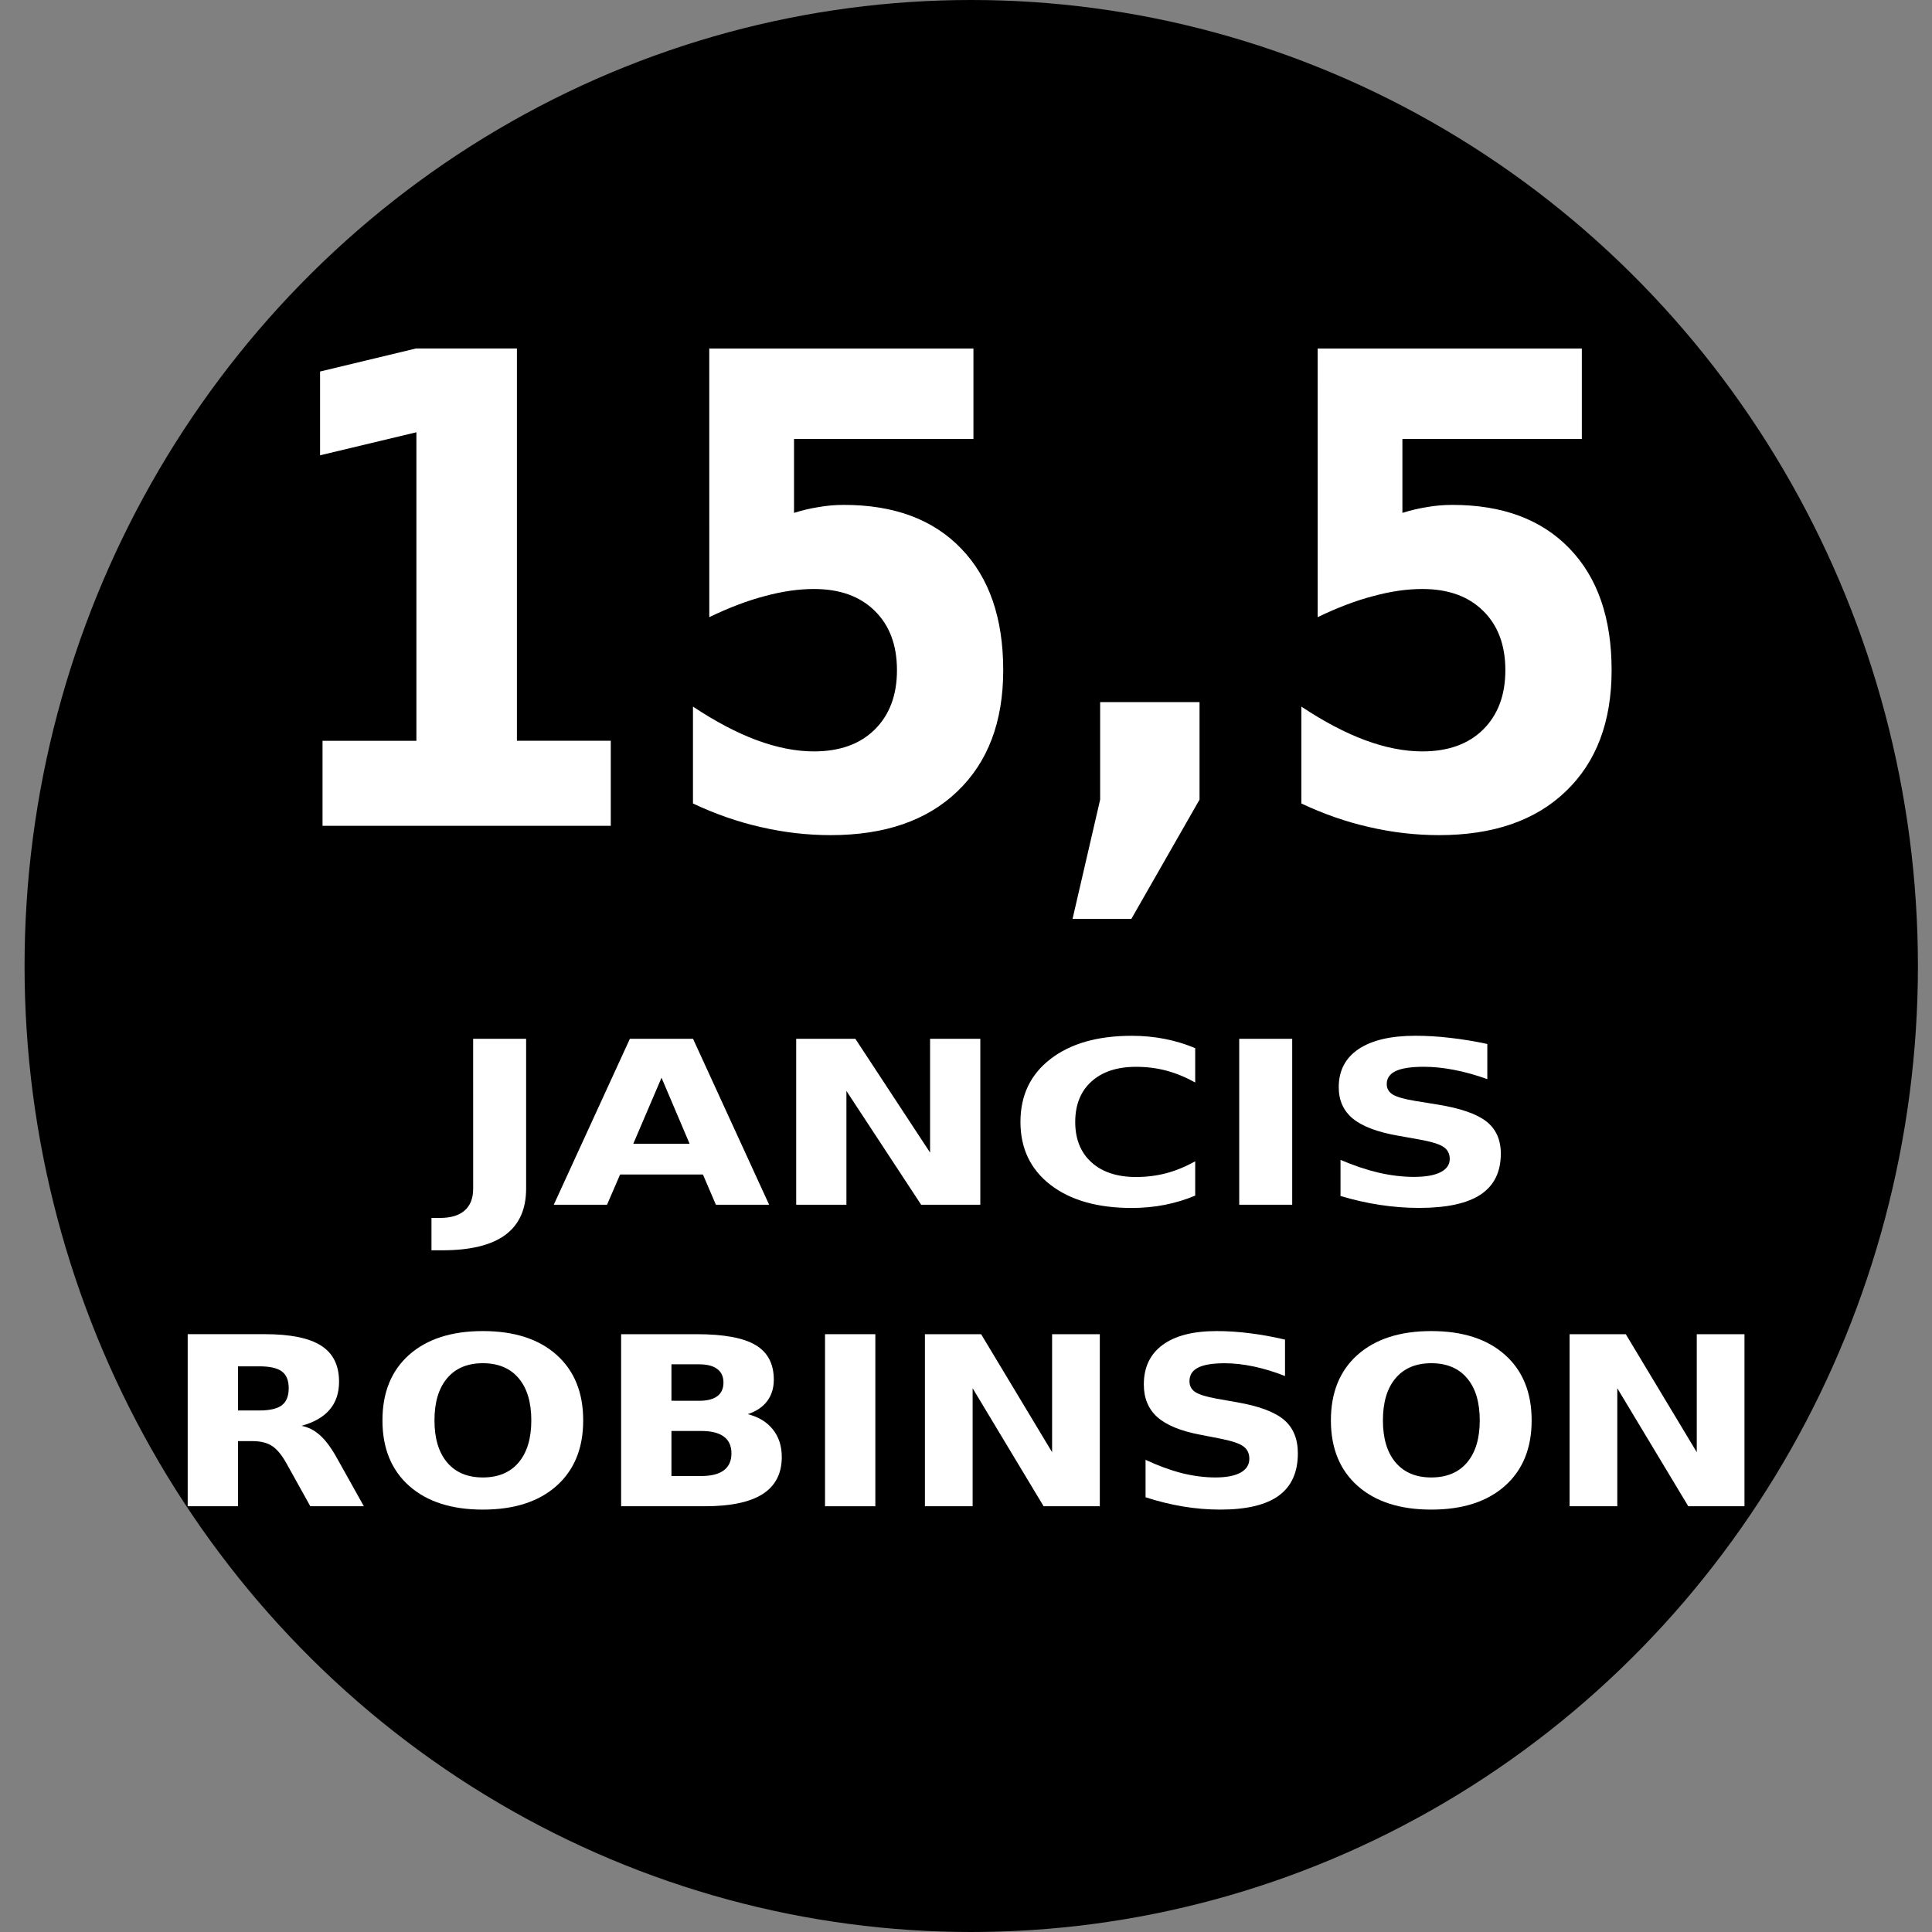
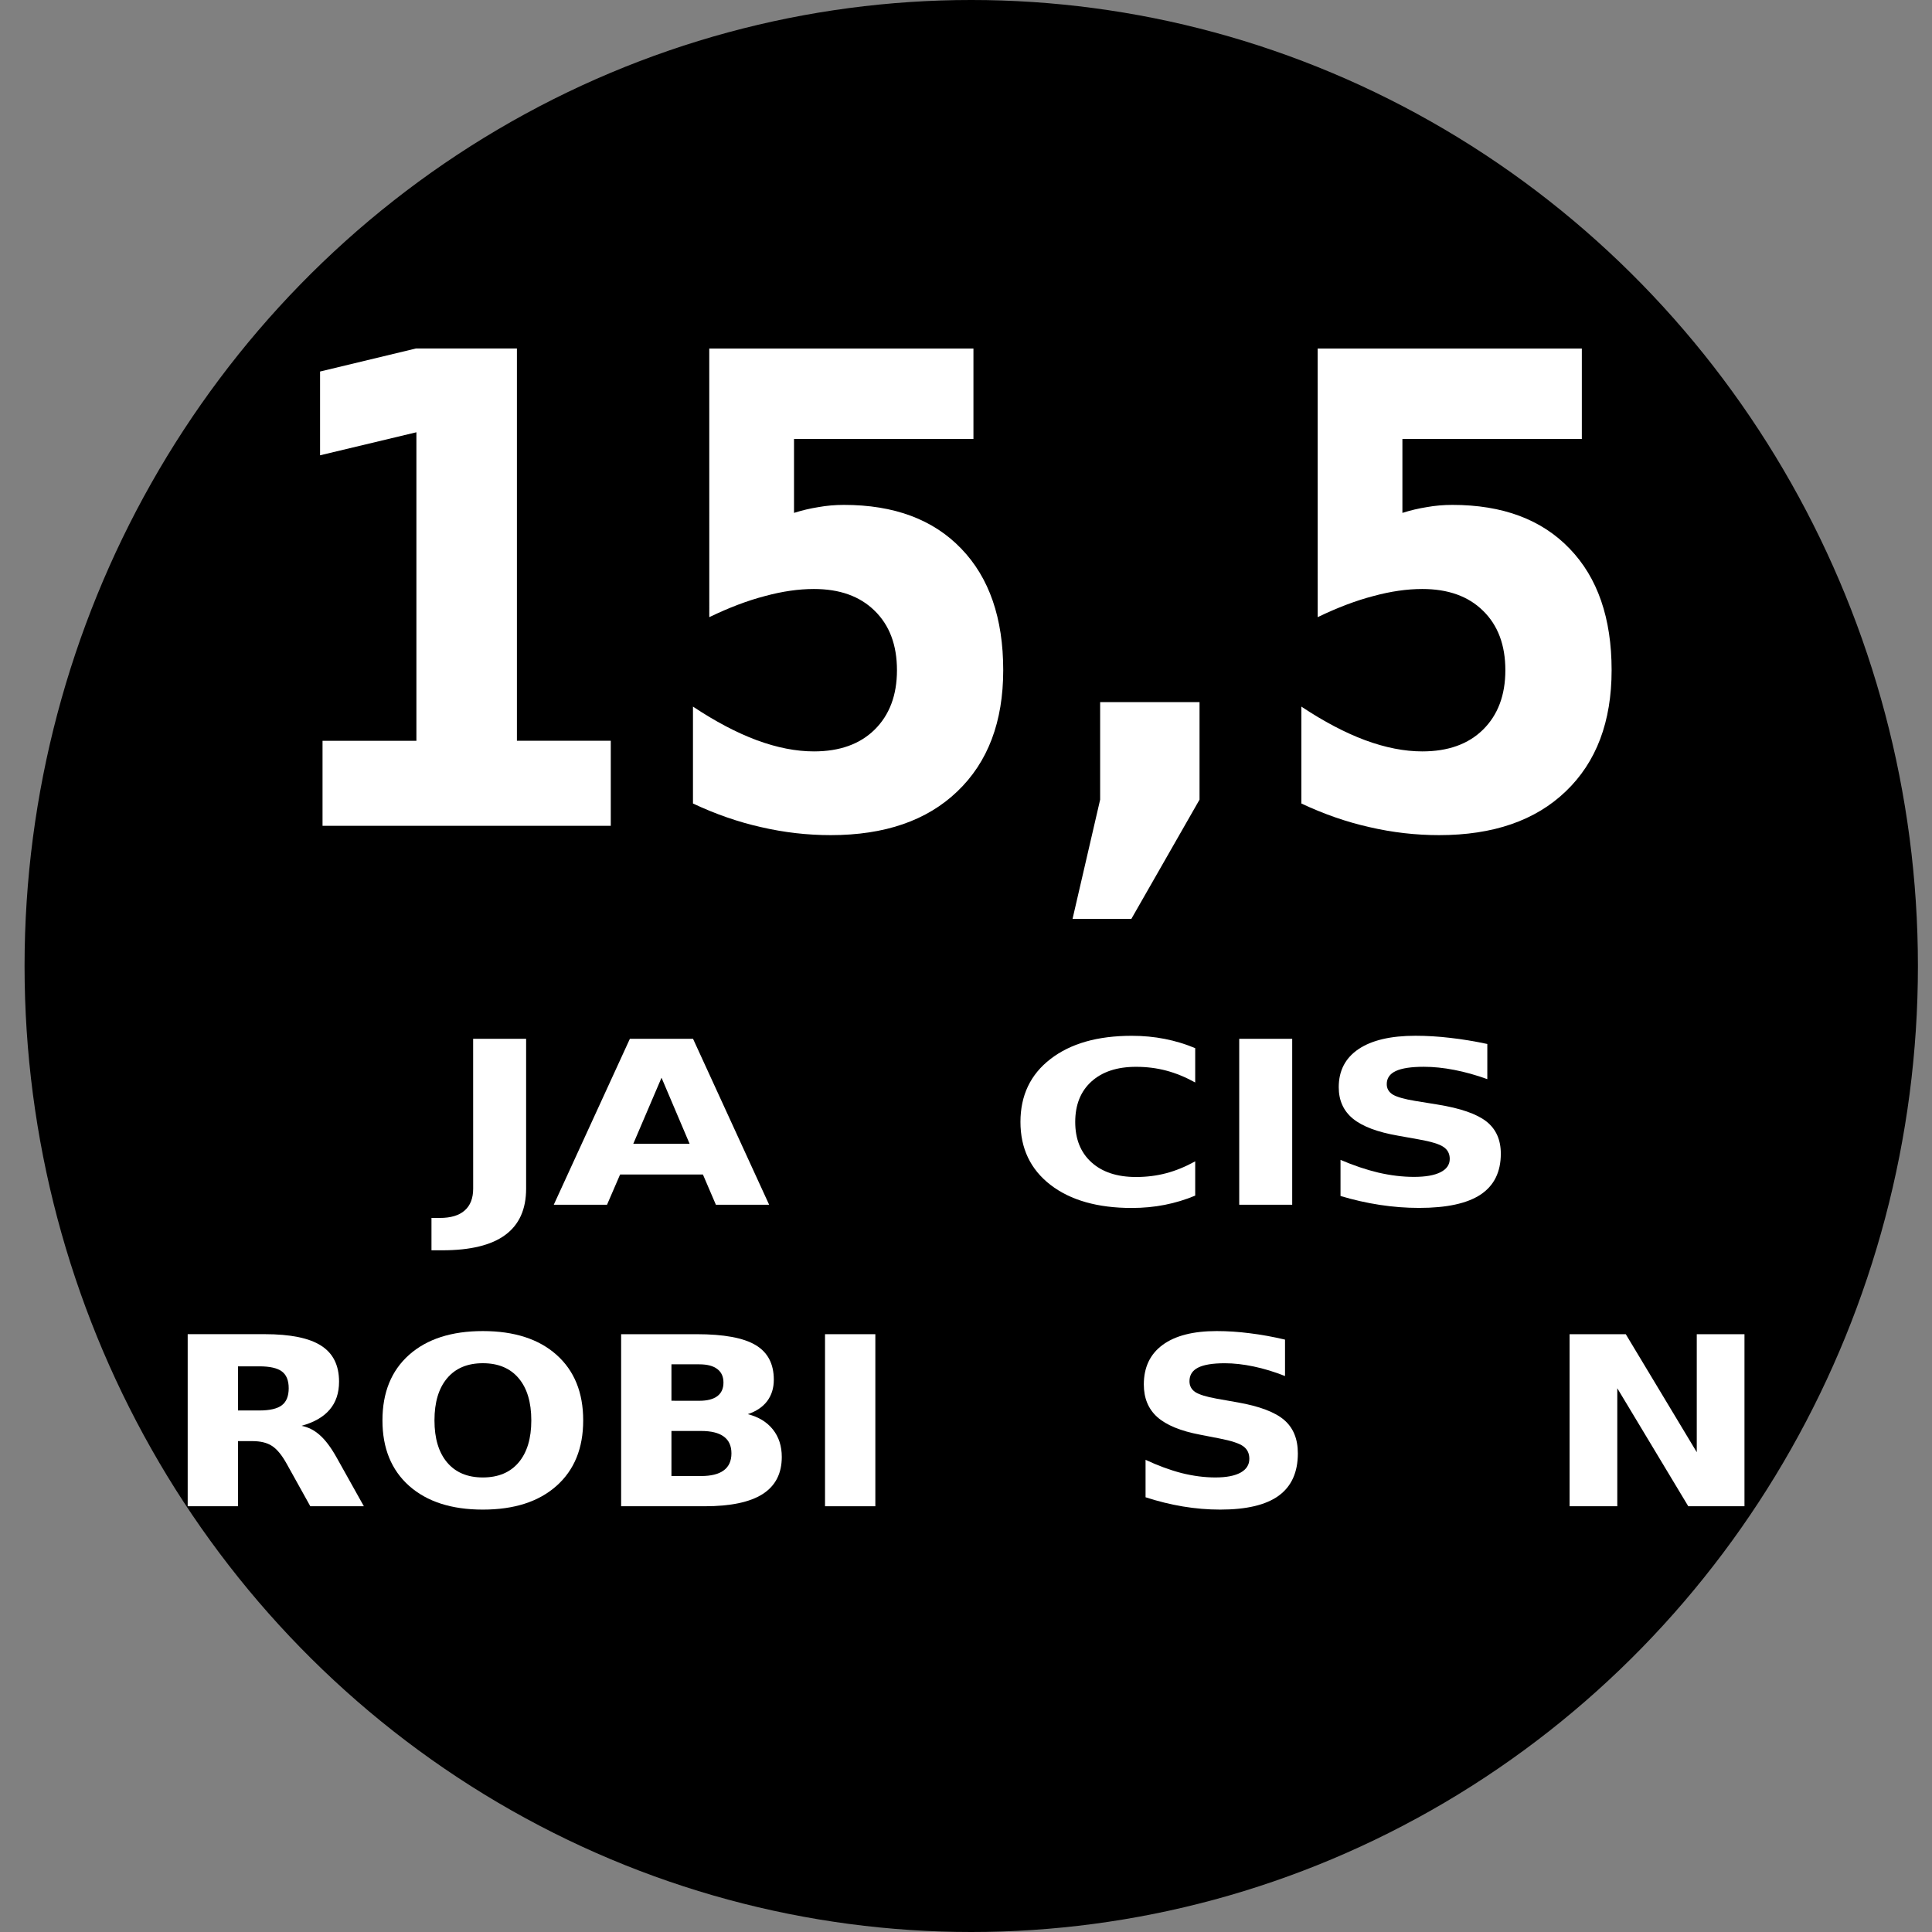
<svg xmlns="http://www.w3.org/2000/svg" xmlns:ns1="http://sodipodi.sourceforge.net/DTD/sodipodi-0.dtd" xmlns:ns2="http://www.inkscape.org/namespaces/inkscape" width="64" height="64" viewBox="0 0 64 64" version="1.1" id="svg8" ns1:docname="Jancis Robinson18,5.svg" ns2:version="0.92.4 (5da689c313, 2019-01-14)">
  <rect x="0" y="0" width="64" height="64" fill="#808080" stroke="none" />
  <defs id="defs12" />
  <ns1:namedview pagecolor="#ffffff" bordercolor="#666666" borderopacity="1" objecttolerance="10" gridtolerance="10" guidetolerance="10" ns2:pageopacity="0" ns2:pageshadow="2" ns2:window-width="1920" ns2:window-height="1017" id="namedview10" showgrid="false" ns2:zoom="3" ns2:cx="-129.98358" ns2:cy="32" ns2:window-x="-8" ns2:window-y="-8" ns2:window-maximized="1" ns2:current-layer="svg8" />
  <g id="g6" transform="matrix(0.98,0,0,1,0.548,-0.542)" style="fill:none;fill-rule:evenodd">
    <circle cx="32.271" cy="32.542" r="32" id="circle2" style="fill:#000000" />
    <path d="m 100.563,42.824 v 4.178 c 0,1.349 -0.899,1.829 -1.929,1.829 -0.979,0 -1.579,-0.449 -1.919,-1.14 l 0.81,-0.659 c 0.29,0.639 0.58,0.909 1.109,0.909 0.68,0 0.859,-0.44 0.859,-1.159 v -3.958 z m 4.761,4.408 h -2.349 l -0.521,1.479 h -1.109 l 2.139,-5.887 h 1.37 l 2.139,5.887 h -1.149 z m -2.049,-0.889 h 1.729 l -0.38,-1.1 c -0.33,-0.93 -0.46,-1.59 -0.46,-1.59 h -0.039 c 0,0 -0.141,0.65 -0.46,1.58 z m 7.339,0.959 -1.01,-1.809 c -0.33,-0.59 -0.449,-0.98 -0.449,-0.98 h -0.04 c 0,0 0.06,0.351 0.06,1.04 v 3.158 h -1.07 v -5.887 h 1.169 l 1.31,2.479 c 0.26,0.489 0.34,0.76 0.34,0.76 h 0.04 c 0,0 0.07,-0.271 0.34,-0.76 l 1.299,-2.479 h 1.139 v 5.887 h -1.068 v -3.158 c 0,-0.689 0.049,-1.04 0.049,-1.04 h -0.039 c 0,0 -0.109,0.391 -0.439,0.98 l -1.01,1.809 z m 8.69,1.409 h -3.739 v -5.887 h 3.738 v 0.93 h -2.67 v 1.549 h 2.359 v 0.909 h -2.359 v 1.569 h 2.67 z m 1.951,-1.72 c 0.109,0.68 0.57,1.02 1.18,1.02 0.568,0 0.969,-0.25 0.969,-0.749 0,-0.479 -0.24,-0.7 -1.139,-1.02 -1.061,-0.36 -1.779,-0.779 -1.779,-1.849 0,-1.26 0.979,-1.699 1.939,-1.699 1.119,0 1.969,0.42 2.078,1.539 l -1.059,0.24 c -0.061,-0.609 -0.471,-0.91 -1,-0.91 -0.5,0 -0.859,0.25 -0.859,0.75 0,0.529 0.42,0.709 1.189,0.979 1.02,0.35 1.729,0.729 1.729,1.839 0,1.199 -0.959,1.699 -2.129,1.699 -1.16,0 -1.879,-0.43 -2.109,-1.5 z m -30.956,10.001 c 0.11,0.68 0.57,1.02 1.18,1.02 0.569,0 0.97,-0.25 0.97,-0.75 0,-0.479 -0.24,-0.699 -1.14,-1.02 -1.06,-0.359 -1.779,-0.779 -1.779,-1.849 0,-1.26 0.979,-1.699 1.939,-1.699 1.119,0 1.969,0.42 2.078,1.539 l -1.059,0.239 c -0.061,-0.609 -0.47,-0.908 -1,-0.908 -0.5,0 -0.859,0.249 -0.859,0.749 0,0.53 0.42,0.71 1.189,0.979 1.02,0.35 1.729,0.729 1.729,1.839 0,1.199 -0.959,1.699 -2.128,1.699 -1.16,0 -1.88,-0.431 -2.109,-1.499 z m 9.128,-4.168 v 3.947 c 0,1.55 -1.119,2.06 -2.329,2.06 -1.199,0 -2.318,-0.51 -2.318,-2.06 v -3.947 h 1.069 v 3.658 c 0,0.989 0.399,1.469 1.249,1.469 0.859,0 1.26,-0.479 1.26,-1.459 v -3.668 z m 6.3,4.748 c -0.529,0.849 -1.199,1.259 -2.419,1.259 -1.549,0 -2.618,-1.1 -2.618,-3.059 0,-1.959 1.1,-3.068 2.788,-3.068 1.12,0 1.869,0.5 2.279,1.439 l -1.01,0.499 c -0.22,-0.659 -0.659,-1.009 -1.319,-1.009 -1.029,0 -1.629,0.819 -1.629,2.149 0,1.318 0.54,2.098 1.609,2.098 0.659,0 1.109,-0.27 1.469,-0.889 z m 4.501,1.139 -1.759,-2.529 h -0.42 v 2.529 h -1.069 v -5.887 h 1.069 v 2.438 h 0.439 l 1.64,-2.438 h 1.239 l -1.989,2.858 2.15,3.028 z m 3.541,-5.887 v 4.957 h 2.52 v 0.93 h -3.588 v -5.887 z m 4.839,0 v 5.887 h -1.068 v -5.887 z m 5.11,3.199 c 0.35,0.489 0.609,1.009 0.609,1.009 h 0.039 c 0,0 -0.039,-0.589 -0.039,-1.328 v -2.879 h 1.068 v 5.887 h -1.018 l -2.26,-3.168 a 7.997,7.997 0 0 1 -0.639,-1.05 h -0.041 c 0,0 0.061,0.579 0.061,1.369 v 2.849 h -1.07 v -5.887 h 1.051 z m 8.238,-0.38 v 3.068 h -0.76 l -0.158,-0.729 c -0.262,0.569 -0.92,0.85 -1.619,0.85 -1.51,0 -2.58,-1.02 -2.58,-3.038 0,-1.969 1.1,-3.089 2.789,-3.089 1.139,0 1.898,0.5 2.279,1.439 l -1.01,0.499 c -0.23,-0.68 -0.709,-1.009 -1.32,-1.009 -0.889,0 -1.629,0.68 -1.629,2.169 0,1.239 0.49,2.148 1.609,2.148 0.789,0 1.359,-0.369 1.359,-1.059 v -0.36 h -1.359 v -0.89 z m -30.754,-22.931 c 0.45,1.174 1.35,1.875 2.674,1.875 2.85,0 3.8,-2.674 3.749,-6.224 h -0.1 c -0.375,1.975 -1.725,2.949 -3.524,2.949 -2.874,0 -4.599,-2.049 -4.599,-4.674 0,-2.924 1.875,-5.024 5.224,-5.024 3.6,0 5.699,2.325 5.699,7.148 0,5.599 -2.425,8.173 -6.523,8.173 -2.3,0 -3.975,-0.975 -4.725,-2.699 z m 3.399,-8.698 c -1.375,0 -2.35,0.95 -2.35,2.45 0,1.549 0.975,2.499 2.35,2.499 1.3,0 2.324,-0.95 2.324,-2.499 0,-1.501 -1.024,-2.45 -2.324,-2.45 z m 9.201,-2.099 h 8.023 v 2.624 h -5.475 l -0.148,3.5 c 0.449,-0.425 1.074,-0.675 1.975,-0.675 2.498,0 4.223,1.575 4.223,4.499 0,3.424 -2.25,5.074 -5.449,5.074 -3.049,0 -4.748,-1.274 -5.098,-3.499 l 2.674,-1.025 c 0.176,1.55 1.074,2.274 2.549,2.274 1.451,0 2.5,-0.774 2.5,-2.599 0,-1.825 -1,-2.524 -2.25,-2.524 -0.799,0 -1.248,0.275 -1.623,0.625 h -2.176 z" id="path4" ns2:connector-curvature="0" style="fill:#ffffff" />
  </g>
  <g aria-label="94" transform="matrix(0.992,0,0,1.008,-100.068,-5.153)" style="font-style:normal;font-weight:normal;font-size:21.333px;line-height:1.25;font-family:sans-serif;letter-spacing:0px;word-spacing:0px;fill:#ffffff;fill-opacity:1;stroke:none;stroke-width:0.992" id="text18">
    <path d="m 19.488,25.216 v -2.875 q 0.958,0.448 1.833,0.677 0.875,0.219 1.729,0.219 1.792,0 2.792,-0.99 1,-1 1.177,-2.958 -0.708,0.521 -1.51,0.781 -0.802,0.26 -1.74,0.26 -2.385,0 -3.854,-1.385 -1.458,-1.396 -1.458,-3.667 0,-2.51 1.625,-4.021 1.635,-1.51 4.375,-1.51 3.042,0 4.708,2.052 1.667,2.052 1.667,5.802 0,3.854 -1.948,6.062 -1.948,2.198 -5.344,2.198 -1.094,0 -2.094,-0.167 -1,-0.156 -1.958,-0.479 z m 4.948,-7.49 q 1.052,0 1.583,-0.677 0.531,-0.688 0.531,-2.052 0,-1.354 -0.531,-2.042 -0.531,-0.688 -1.583,-0.688 -1.052,0 -1.583,0.688 -0.531,0.688 -0.531,2.042 0,1.365 0.531,2.052 0.531,0.677 1.583,0.677 z" style="font-style:normal;font-variant:normal;font-weight:bold;font-stretch:normal;font-size:21.333px;font-family:sans-serif;-inkscape-font-specification:'sans-serif, Bold';font-variant-ligatures:normal;font-variant-caps:normal;font-variant-numeric:normal;font-feature-settings:normal;text-align:start;writing-mode:lr-tb;text-anchor:start;fill:#ffffff;stroke-width:0.992" id="path30" ns2:connector-curvature="0" />
    <path d="m 40.041,13.31 -4.396,6.51 h 4.396 z m -0.667,-3.302 h 4.458 v 9.812 h 2.219 v 2.906 h -2.219 v 2.833 h -3.792 v -2.833 h -6.896 v -3.438 z" style="font-style:normal;font-variant:normal;font-weight:bold;font-stretch:normal;font-size:21.333px;font-family:sans-serif;-inkscape-font-specification:'sans-serif, Bold';font-variant-ligatures:normal;font-variant-caps:normal;font-variant-numeric:normal;font-feature-settings:normal;text-align:start;writing-mode:lr-tb;text-anchor:start;fill:#ffffff;stroke-width:0.992" id="path32" ns2:connector-curvature="0" />
  </g>
  <g aria-label="ROBERT " transform="matrix(0.992,0,0,1.008,-96.814,3.797)" style="font-style:normal;font-weight:normal;font-size:9.333px;line-height:1.25;font-family:sans-serif;letter-spacing:0px;word-spacing:0px;fill:#ffffff;fill-opacity:1;stroke:none;stroke-width:0.992" id="text22">
    <path d="m 17.097,37.436 q 0.296,0.1 0.574,0.428 0.283,0.328 0.565,0.902 l 0.934,1.859 H 18.181 L 17.311,38.881 q -0.337,-0.684 -0.656,-0.907 -0.314,-0.223 -0.861,-0.223 h -1.003 v 2.876 h -0.921 v -6.804 h 2.078 q 1.167,0 1.741,0.488 0.574,0.488 0.574,1.472 0,0.643 -0.301,1.066 -0.296,0.424 -0.866,0.588 z m -2.306,-2.857 v 2.415 h 1.158 q 0.665,0 1.003,-0.305 0.342,-0.31 0.342,-0.907 0,-0.597 -0.342,-0.898 -0.337,-0.305 -1.003,-0.305 z" style="font-style:normal;font-variant:normal;font-weight:normal;font-stretch:normal;font-size:9.333px;font-family:sans-serif;-inkscape-font-specification:'sans-serif, Normal';font-variant-ligatures:normal;font-variant-caps:normal;font-variant-numeric:normal;font-feature-settings:normal;text-align:start;writing-mode:lr-tb;text-anchor:start;fill:#ffffff;stroke-width:0.992" id="path35" ns2:connector-curvature="0" />
    <path d="m 23.121,34.447 q -1.003,0 -1.595,0.747 -0.588,0.747 -0.588,2.037 0,1.285 0.588,2.033 0.592,0.747 1.595,0.747 1.003,0 1.586,-0.747 0.588,-0.747 0.588,-2.033 0,-1.29 -0.588,-2.037 -0.583,-0.747 -1.586,-0.747 z m 0,-0.747 q 1.431,0 2.288,0.962 0.857,0.957 0.857,2.57 0,1.609 -0.857,2.57 -0.857,0.957 -2.288,0.957 -1.436,0 -2.297,-0.957 -0.857,-0.957 -0.857,-2.57 0,-1.613 0.857,-2.57 0.861,-0.962 2.297,-0.962 z" style="font-style:normal;font-variant:normal;font-weight:normal;font-stretch:normal;font-size:9.333px;font-family:sans-serif;-inkscape-font-specification:'sans-serif, Normal';font-variant-ligatures:normal;font-variant-caps:normal;font-variant-numeric:normal;font-feature-settings:normal;text-align:start;writing-mode:lr-tb;text-anchor:start;fill:#ffffff;stroke-width:0.992" id="path37" ns2:connector-curvature="0" />
    <path d="m 28.626,37.377 v 2.493 h 1.477 q 0.743,0 1.098,-0.305 0.36,-0.31 0.36,-0.943 0,-0.638 -0.36,-0.939 -0.355,-0.305 -1.098,-0.305 z m 0,-2.798 v 2.051 h 1.363 q 0.674,0 1.003,-0.251 0.333,-0.255 0.333,-0.775 0,-0.515 -0.333,-0.77 -0.328,-0.255 -1.003,-0.255 z m -0.921,-0.757 h 2.352 q 1.053,0 1.622,0.438 0.57,0.438 0.57,1.244 0,0.624 -0.292,0.993 -0.292,0.369 -0.857,0.46 0.679,0.146 1.053,0.611 0.378,0.46 0.378,1.153 0,0.911 -0.62,1.408 -0.62,0.497 -1.764,0.497 h -2.443 z" style="font-style:normal;font-variant:normal;font-weight:normal;font-stretch:normal;font-size:9.333px;font-family:sans-serif;-inkscape-font-specification:'sans-serif, Normal';font-variant-ligatures:normal;font-variant-caps:normal;font-variant-numeric:normal;font-feature-settings:normal;text-align:start;writing-mode:lr-tb;text-anchor:start;fill:#ffffff;stroke-width:0.992" id="path39" ns2:connector-curvature="0" />
    <path d="m 34.104,33.823 h 4.302 v 0.775 h -3.382 v 2.014 h 3.24 v 0.775 h -3.24 v 2.465 h 3.464 v 0.775 h -4.384 z" style="font-style:normal;font-variant:normal;font-weight:normal;font-stretch:normal;font-size:9.333px;font-family:sans-serif;-inkscape-font-specification:'sans-serif, Normal';font-variant-ligatures:normal;font-variant-caps:normal;font-variant-numeric:normal;font-feature-settings:normal;text-align:start;writing-mode:lr-tb;text-anchor:start;fill:#ffffff;stroke-width:0.992" id="path41" ns2:connector-curvature="0" />
    <path d="m 43.237,37.436 q 0.296,0.1 0.574,0.428 0.283,0.328 0.565,0.902 l 0.934,1.859 H 44.322 L 43.451,38.881 q -0.337,-0.684 -0.656,-0.907 -0.314,-0.223 -0.861,-0.223 h -1.003 v 2.876 h -0.921 v -6.804 h 2.078 q 1.167,0 1.741,0.488 0.574,0.488 0.574,1.472 0,0.643 -0.301,1.066 -0.296,0.424 -0.866,0.588 z m -2.306,-2.857 v 2.415 h 1.158 q 0.665,0 1.003,-0.305 0.342,-0.31 0.342,-0.907 0,-0.597 -0.342,-0.898 -0.337,-0.305 -1.003,-0.305 z" style="font-style:normal;font-variant:normal;font-weight:normal;font-stretch:normal;font-size:9.333px;font-family:sans-serif;-inkscape-font-specification:'sans-serif, Normal';font-variant-ligatures:normal;font-variant-caps:normal;font-variant-numeric:normal;font-feature-settings:normal;text-align:start;writing-mode:lr-tb;text-anchor:start;fill:#ffffff;stroke-width:0.992" id="path43" ns2:connector-curvature="0" />
    <path d="m 44.882,33.823 h 5.756 v 0.775 h -2.415 v 6.029 h -0.925 v -6.029 h -2.415 z" style="font-style:normal;font-variant:normal;font-weight:normal;font-stretch:normal;font-size:9.333px;font-family:sans-serif;-inkscape-font-specification:'sans-serif, Normal';font-variant-ligatures:normal;font-variant-caps:normal;font-variant-numeric:normal;font-feature-settings:normal;text-align:start;writing-mode:lr-tb;text-anchor:start;fill:#ffffff;stroke-width:0.992" id="path45" ns2:connector-curvature="0" />
  </g>
  <g aria-label="PARKER" transform="matrix(0.99,0,0,1.01,-97.085,6.78)" style="font-style:normal;font-variant:normal;font-weight:normal;font-stretch:normal;font-size:9.333px;line-height:1.25;font-family:sans-serif;-inkscape-font-specification:'sans-serif, Normal';font-variant-ligatures:normal;font-variant-caps:normal;font-variant-numeric:normal;font-feature-settings:normal;text-align:start;letter-spacing:0px;word-spacing:0px;writing-mode:lr-tb;text-anchor:start;fill:#ffffff;fill-opacity:1;stroke:none;stroke-width:0.99" id="text28">
    <path d="m 15.625,46.041 v 2.557 h 1.158 q 0.643,0 0.993,-0.333 0.351,-0.333 0.351,-0.948 0,-0.611 -0.351,-0.943 -0.351,-0.333 -0.993,-0.333 z M 14.704,45.284 h 2.078 q 1.144,0 1.727,0.52 0.588,0.515 0.588,1.513 0,1.007 -0.588,1.522 -0.583,0.515 -1.727,0.515 h -1.158 v 2.734 H 14.704 Z" style="font-size:9.333px;stroke-width:0.99" id="path48" ns2:connector-curvature="0" />
    <path d="m 22.01,46.191 -1.249,3.386 h 2.502 z m -0.52,-0.907 h 1.044 l 2.593,6.804 H 24.17 L 23.55,50.343 h -3.067 l -0.62,1.745 h -0.971 z" style="font-size:9.333px;stroke-width:0.99" id="path50" ns2:connector-curvature="0" />
    <path d="m 29.343,48.898 q 0.296,0.1 0.574,0.428 0.283,0.328 0.565,0.902 l 0.934,1.859 H 30.427 L 29.557,50.343 Q 29.219,49.659 28.9,49.436 28.586,49.212 28.039,49.212 h -1.003 v 2.876 h -0.921 v -6.804 h 2.078 q 1.167,0 1.741,0.488 0.574,0.488 0.574,1.472 0,0.643 -0.301,1.066 -0.296,0.424 -0.866,0.588 z m -2.306,-2.857 v 2.415 h 1.158 q 0.665,0 1.003,-0.305 0.342,-0.31 0.342,-0.907 0,-0.597 -0.342,-0.898 -0.337,-0.305 -1.003,-0.305 z" style="font-size:9.333px;stroke-width:0.99" id="path52" ns2:connector-curvature="0" />
    <path d="m 32.606,45.284 h 0.921 v 2.876 l 3.053,-2.876 h 1.185 l -3.377,3.172 3.618,3.632 H 36.794 L 33.526,48.811 v 3.277 h -0.921 z" style="font-size:9.333px;stroke-width:0.99" id="path54" ns2:connector-curvature="0" />
-     <path d="m 38.731,45.284 h 4.302 v 0.775 h -3.382 v 2.014 h 3.24 v 0.775 h -3.24 v 2.465 h 3.464 v 0.775 h -4.384 z" style="font-size:9.333px;stroke-width:0.99" id="path56" ns2:connector-curvature="0" />
    <path d="m 47.863,48.898 q 0.296,0.1 0.574,0.428 0.283,0.328 0.565,0.902 l 0.934,1.859 H 48.948 L 48.078,50.343 q -0.337,-0.684 -0.656,-0.907 -0.314,-0.223 -0.861,-0.223 h -1.003 v 2.876 h -0.921 v -6.804 h 2.078 q 1.167,0 1.741,0.488 0.574,0.488 0.574,1.472 0,0.643 -0.301,1.066 -0.296,0.424 -0.866,0.588 z m -2.306,-2.857 v 2.415 h 1.158 q 0.665,0 1.003,-0.305 0.342,-0.31 0.342,-0.907 0,-0.597 -0.342,-0.898 -0.337,-0.305 -1.003,-0.305 z" style="font-size:9.333px;stroke-width:0.99" id="path58" ns2:connector-curvature="0" />
  </g>
  <g aria-label="15,5" transform="scale(0.929,1.076)" style="font-style:normal;font-variant:normal;font-weight:bold;font-stretch:normal;font-size:20.159px;line-height:1.25;font-family:sans-serif;-inkscape-font-specification:'sans-serif, Bold';font-variant-ligatures:normal;font-variant-caps:normal;font-variant-numeric:normal;font-feature-settings:normal;text-align:start;letter-spacing:0px;word-spacing:0px;writing-mode:lr-tb;text-anchor:start;fill:#ffffff;fill-opacity:1;stroke:none;stroke-width:1.013" id="text63">
    <path d="m 11.501,22.807 h 3.347 v -9.499 l -3.435,0.709 v -2.579 l 3.416,-0.709 h 3.603 v 12.077 h 3.347 v 2.618 H 11.501 Z" style="stroke-width:1.013" id="path840" ns2:connector-curvature="0" />
    <path d="m 25.291,10.73 h 9.42 v 2.786 h -6.398 v 2.274 q 0.433,-0.118 0.866,-0.177 0.443,-0.069 0.915,-0.069 2.687,0 4.183,1.348 1.496,1.339 1.496,3.74 0,2.382 -1.634,3.731 -1.624,1.348 -4.518,1.348 -1.25,0 -2.48,-0.246 -1.221,-0.236 -2.431,-0.728 V 21.754 q 1.201,0.689 2.274,1.034 1.083,0.345 2.038,0.345 1.378,0 2.165,-0.669 0.797,-0.679 0.797,-1.831 0,-1.161 -0.797,-1.831 -0.787,-0.669 -2.165,-0.669 -0.817,0 -1.742,0.217 -0.925,0.207 -1.988,0.65 z" style="stroke-width:1.013" id="path842" ns2:connector-curvature="0" />
    <path d="m 39.229,21.616 h 3.544 v 3.002 l -2.431,3.671 h -2.097 l 0.984,-3.671 z" style="stroke-width:1.013" id="path844" ns2:connector-curvature="0" />
    <path d="m 46.985,10.73 h 9.42 V 13.516 H 50.007 v 2.274 q 0.433,-0.118 0.866,-0.177 0.443,-0.069 0.915,-0.069 2.687,0 4.183,1.348 1.496,1.339 1.496,3.74 0,2.382 -1.634,3.731 -1.624,1.348 -4.518,1.348 -1.25,0 -2.48,-0.246 -1.221,-0.236 -2.431,-0.728 V 21.754 q 1.201,0.689 2.274,1.034 1.083,0.345 2.038,0.345 1.378,0 2.165,-0.669 0.797,-0.679 0.797,-1.831 0,-1.161 -0.797,-1.831 -0.787,-0.669 -2.165,-0.669 -0.817,0 -1.742,0.217 -0.925,0.207 -1.988,0.65 z" style="stroke-width:1.013" id="path846" ns2:connector-curvature="0" />
  </g>
  <g aria-label="JANCIS" transform="scale(1.113,0.899)" style="font-style:normal;font-variant:normal;font-weight:bold;font-stretch:normal;font-size:8.387px;line-height:1.25;font-family:sans-serif;-inkscape-font-specification:'sans-serif, Bold';font-variant-ligatures:normal;font-variant-caps:normal;font-variant-numeric:normal;font-feature-settings:normal;text-align:start;letter-spacing:0px;word-spacing:0px;writing-mode:lr-tb;text-anchor:start;fill:#ffffff;fill-opacity:1;stroke:none;stroke-width:0.899" id="text67">
    <path d="m 14.082,38.278 h 1.577 v 5.52 q 0,1.143 -0.622,1.708 -0.618,0.565 -1.876,0.565 h -0.319 v -1.192 h 0.246 q 0.491,0 0.741,-0.274 0.254,-0.274 0.254,-0.807 z" id="path849" ns2:connector-curvature="0" />
    <path d="m 20.921,43.278 h -2.465 l -0.389,1.114 h -1.585 l 2.265,-6.114 h 1.88 l 2.265,6.114 h -1.585 z m -2.072,-1.134 h 1.675 l -0.835,-2.432 z" id="path851" ns2:connector-curvature="0" />
-     <path d="m 23.697,38.278 h 1.761 l 2.224,4.193 v -4.193 h 1.495 v 6.114 h -1.761 l -2.224,-4.193 v 4.193 h -1.495 z" id="path853" ns2:connector-curvature="0" />
    <path d="m 35.573,44.056 q -0.434,0.225 -0.905,0.34 -0.471,0.115 -0.983,0.115 -1.527,0 -2.42,-0.852 -0.893,-0.856 -0.893,-2.318 0,-1.466 0.893,-2.318 0.893,-0.856 2.42,-0.856 0.512,0 0.983,0.115 0.471,0.115 0.905,0.34 v 1.265 q -0.438,-0.299 -0.864,-0.438 -0.426,-0.139 -0.897,-0.139 -0.844,0 -1.327,0.541 -0.483,0.541 -0.483,1.491 0,0.946 0.483,1.487 0.483,0.541 1.327,0.541 0.471,0 0.897,-0.139 0.426,-0.139 0.864,-0.438 z" id="path855" ns2:connector-curvature="0" />
    <path d="m 36.883,38.278 h 1.577 v 6.114 h -1.577 z" id="path857" ns2:connector-curvature="0" />
    <path d="m 44.267,38.47 v 1.294 q -0.504,-0.225 -0.983,-0.34 -0.479,-0.115 -0.905,-0.115 -0.565,0 -0.835,0.156 -0.27,0.156 -0.27,0.483 0,0.246 0.18,0.385 0.184,0.135 0.663,0.233 l 0.672,0.135 q 1.02,0.205 1.45,0.622 0.43,0.418 0.43,1.188 0,1.011 -0.602,1.507 -0.598,0.491 -1.831,0.491 -0.582,0 -1.167,-0.111 -0.586,-0.111 -1.171,-0.328 v -1.331 q 0.586,0.311 1.13,0.471 0.549,0.156 1.057,0.156 0.516,0 0.79,-0.172 0.274,-0.172 0.274,-0.491 0,-0.287 -0.188,-0.442 -0.184,-0.156 -0.741,-0.278 l -0.61,-0.135 q -0.917,-0.197 -1.343,-0.627 -0.422,-0.43 -0.422,-1.159 0,-0.913 0.59,-1.405 0.59,-0.491 1.695,-0.491 0.504,0 1.036,0.078 0.532,0.074 1.102,0.225 z" id="path859" ns2:connector-curvature="0" />
  </g>
  <g aria-label="ROBINSON" transform="scale(1.065,0.939)" style="font-style:normal;font-variant:normal;font-weight:bold;font-stretch:normal;font-size:8.327px;line-height:1.25;font-family:sans-serif;-inkscape-font-specification:'sans-serif, Bold';font-variant-ligatures:normal;font-variant-caps:normal;font-variant-numeric:normal;font-feature-settings:normal;text-align:start;letter-spacing:0px;word-spacing:0px;writing-mode:lr-tb;text-anchor:start;fill:#ffffff;fill-opacity:1;stroke:none;stroke-width:0.892" id="text73">
    <path d="m 8.062,49.759 q 0.492,0 0.703,-0.183 0.215,-0.183 0.215,-0.602 0,-0.415 -0.215,-0.594 Q 8.554,48.202 8.062,48.202 H 7.403 v 1.557 z M 7.403,50.84 v 2.297 H 5.838 v -6.07 h 2.391 q 1.199,0 1.756,0.403 0.561,0.403 0.561,1.273 0,0.602 -0.293,0.988 -0.289,0.386 -0.874,0.569 0.321,0.073 0.573,0.333 0.256,0.256 0.516,0.781 l 0.85,1.724 H 9.652 L 8.912,51.629 Q 8.688,51.174 8.456,51.007 8.229,50.84 7.847,50.84 Z" style="stroke-width:0.892" id="path862" ns2:connector-curvature="0" />
    <path d="m 15.018,48.092 q -0.716,0 -1.11,0.529 -0.394,0.529 -0.394,1.488 0,0.955 0.394,1.484 0.394,0.529 1.11,0.529 0.72,0 1.114,-0.529 0.394,-0.529 0.394,-1.484 0,-0.96 -0.394,-1.488 -0.394,-0.529 -1.114,-0.529 z m 0,-1.134 q 1.464,0 2.293,0.838 0.829,0.838 0.829,2.313 0,1.472 -0.829,2.309 -0.829,0.838 -2.293,0.838 -1.46,0 -2.293,-0.838 -0.829,-0.838 -0.829,-2.309 0,-1.476 0.829,-2.313 0.833,-0.838 2.293,-0.838 z" style="stroke-width:0.892" id="path864" ns2:connector-curvature="0" />
    <path d="m 21.751,49.417 q 0.37,0 0.561,-0.163 0.191,-0.163 0.191,-0.48 0,-0.313 -0.191,-0.476 -0.191,-0.167 -0.561,-0.167 h -0.866 v 1.285 z m 0.053,2.655 q 0.472,0 0.707,-0.199 0.24,-0.199 0.24,-0.602 0,-0.394 -0.236,-0.59 -0.236,-0.199 -0.711,-0.199 H 20.885 v 1.59 z m 1.456,-2.183 q 0.504,0.146 0.781,0.541 0.276,0.394 0.276,0.968 0,0.878 -0.594,1.309 -0.594,0.431 -1.805,0.431 h -2.598 v -6.07 h 2.35 q 1.264,0 1.83,0.382 0.569,0.382 0.569,1.224 0,0.443 -0.207,0.756 -0.207,0.309 -0.602,0.459 z" style="stroke-width:0.892" id="path866" ns2:connector-curvature="0" />
    <path d="m 25.662,47.068 h 1.565 v 6.07 h -1.565 z" style="stroke-width:0.892" id="path868" ns2:connector-curvature="0" />
-     <path d="m 28.769,47.068 h 1.748 l 2.208,4.163 v -4.163 h 1.484 v 6.07 h -1.748 l -2.208,-4.163 v 4.163 H 28.769 Z" style="stroke-width:0.892" id="path870" ns2:connector-curvature="0" />
    <path d="m 39.97,47.259 v 1.285 q -0.5,-0.224 -0.976,-0.337 -0.476,-0.114 -0.899,-0.114 -0.561,0 -0.829,0.154 -0.268,0.154 -0.268,0.48 0,0.244 0.179,0.382 0.183,0.134 0.659,0.232 l 0.667,0.134 q 1.012,0.203 1.439,0.618 0.427,0.415 0.427,1.179 0,1.004 -0.598,1.496 -0.594,0.488 -1.817,0.488 -0.577,0 -1.159,-0.11 -0.581,-0.11 -1.163,-0.325 v -1.321 q 0.581,0.309 1.122,0.468 0.545,0.154 1.049,0.154 0.512,0 0.785,-0.171 0.272,-0.171 0.272,-0.488 0,-0.285 -0.187,-0.439 -0.183,-0.154 -0.736,-0.276 l -0.606,-0.134 q -0.911,-0.195 -1.334,-0.622 -0.419,-0.427 -0.419,-1.151 0,-0.907 0.585,-1.395 0.585,-0.488 1.683,-0.488 0.5,0 1.029,0.077 0.529,0.073 1.094,0.224 z" style="stroke-width:0.892" id="path872" ns2:connector-curvature="0" />
-     <path d="m 44.519,48.092 q -0.716,0 -1.11,0.529 -0.394,0.529 -0.394,1.488 0,0.955 0.394,1.484 0.394,0.529 1.11,0.529 0.72,0 1.114,-0.529 0.394,-0.529 0.394,-1.484 0,-0.96 -0.394,-1.488 -0.394,-0.529 -1.114,-0.529 z m 0,-1.134 q 1.464,0 2.293,0.838 0.829,0.838 0.829,2.313 0,1.472 -0.829,2.309 -0.829,0.838 -2.293,0.838 -1.46,0 -2.293,-0.838 -0.829,-0.838 -0.829,-2.309 0,-1.476 0.829,-2.313 0.833,-0.838 2.293,-0.838 z" style="stroke-width:0.892" id="path874" ns2:connector-curvature="0" />
    <path d="m 48.821,47.068 h 1.748 l 2.208,4.163 v -4.163 h 1.484 v 6.07 h -1.748 l -2.208,-4.163 v 4.163 H 48.821 Z" style="stroke-width:0.892" id="path876" ns2:connector-curvature="0" />
  </g>
</svg>